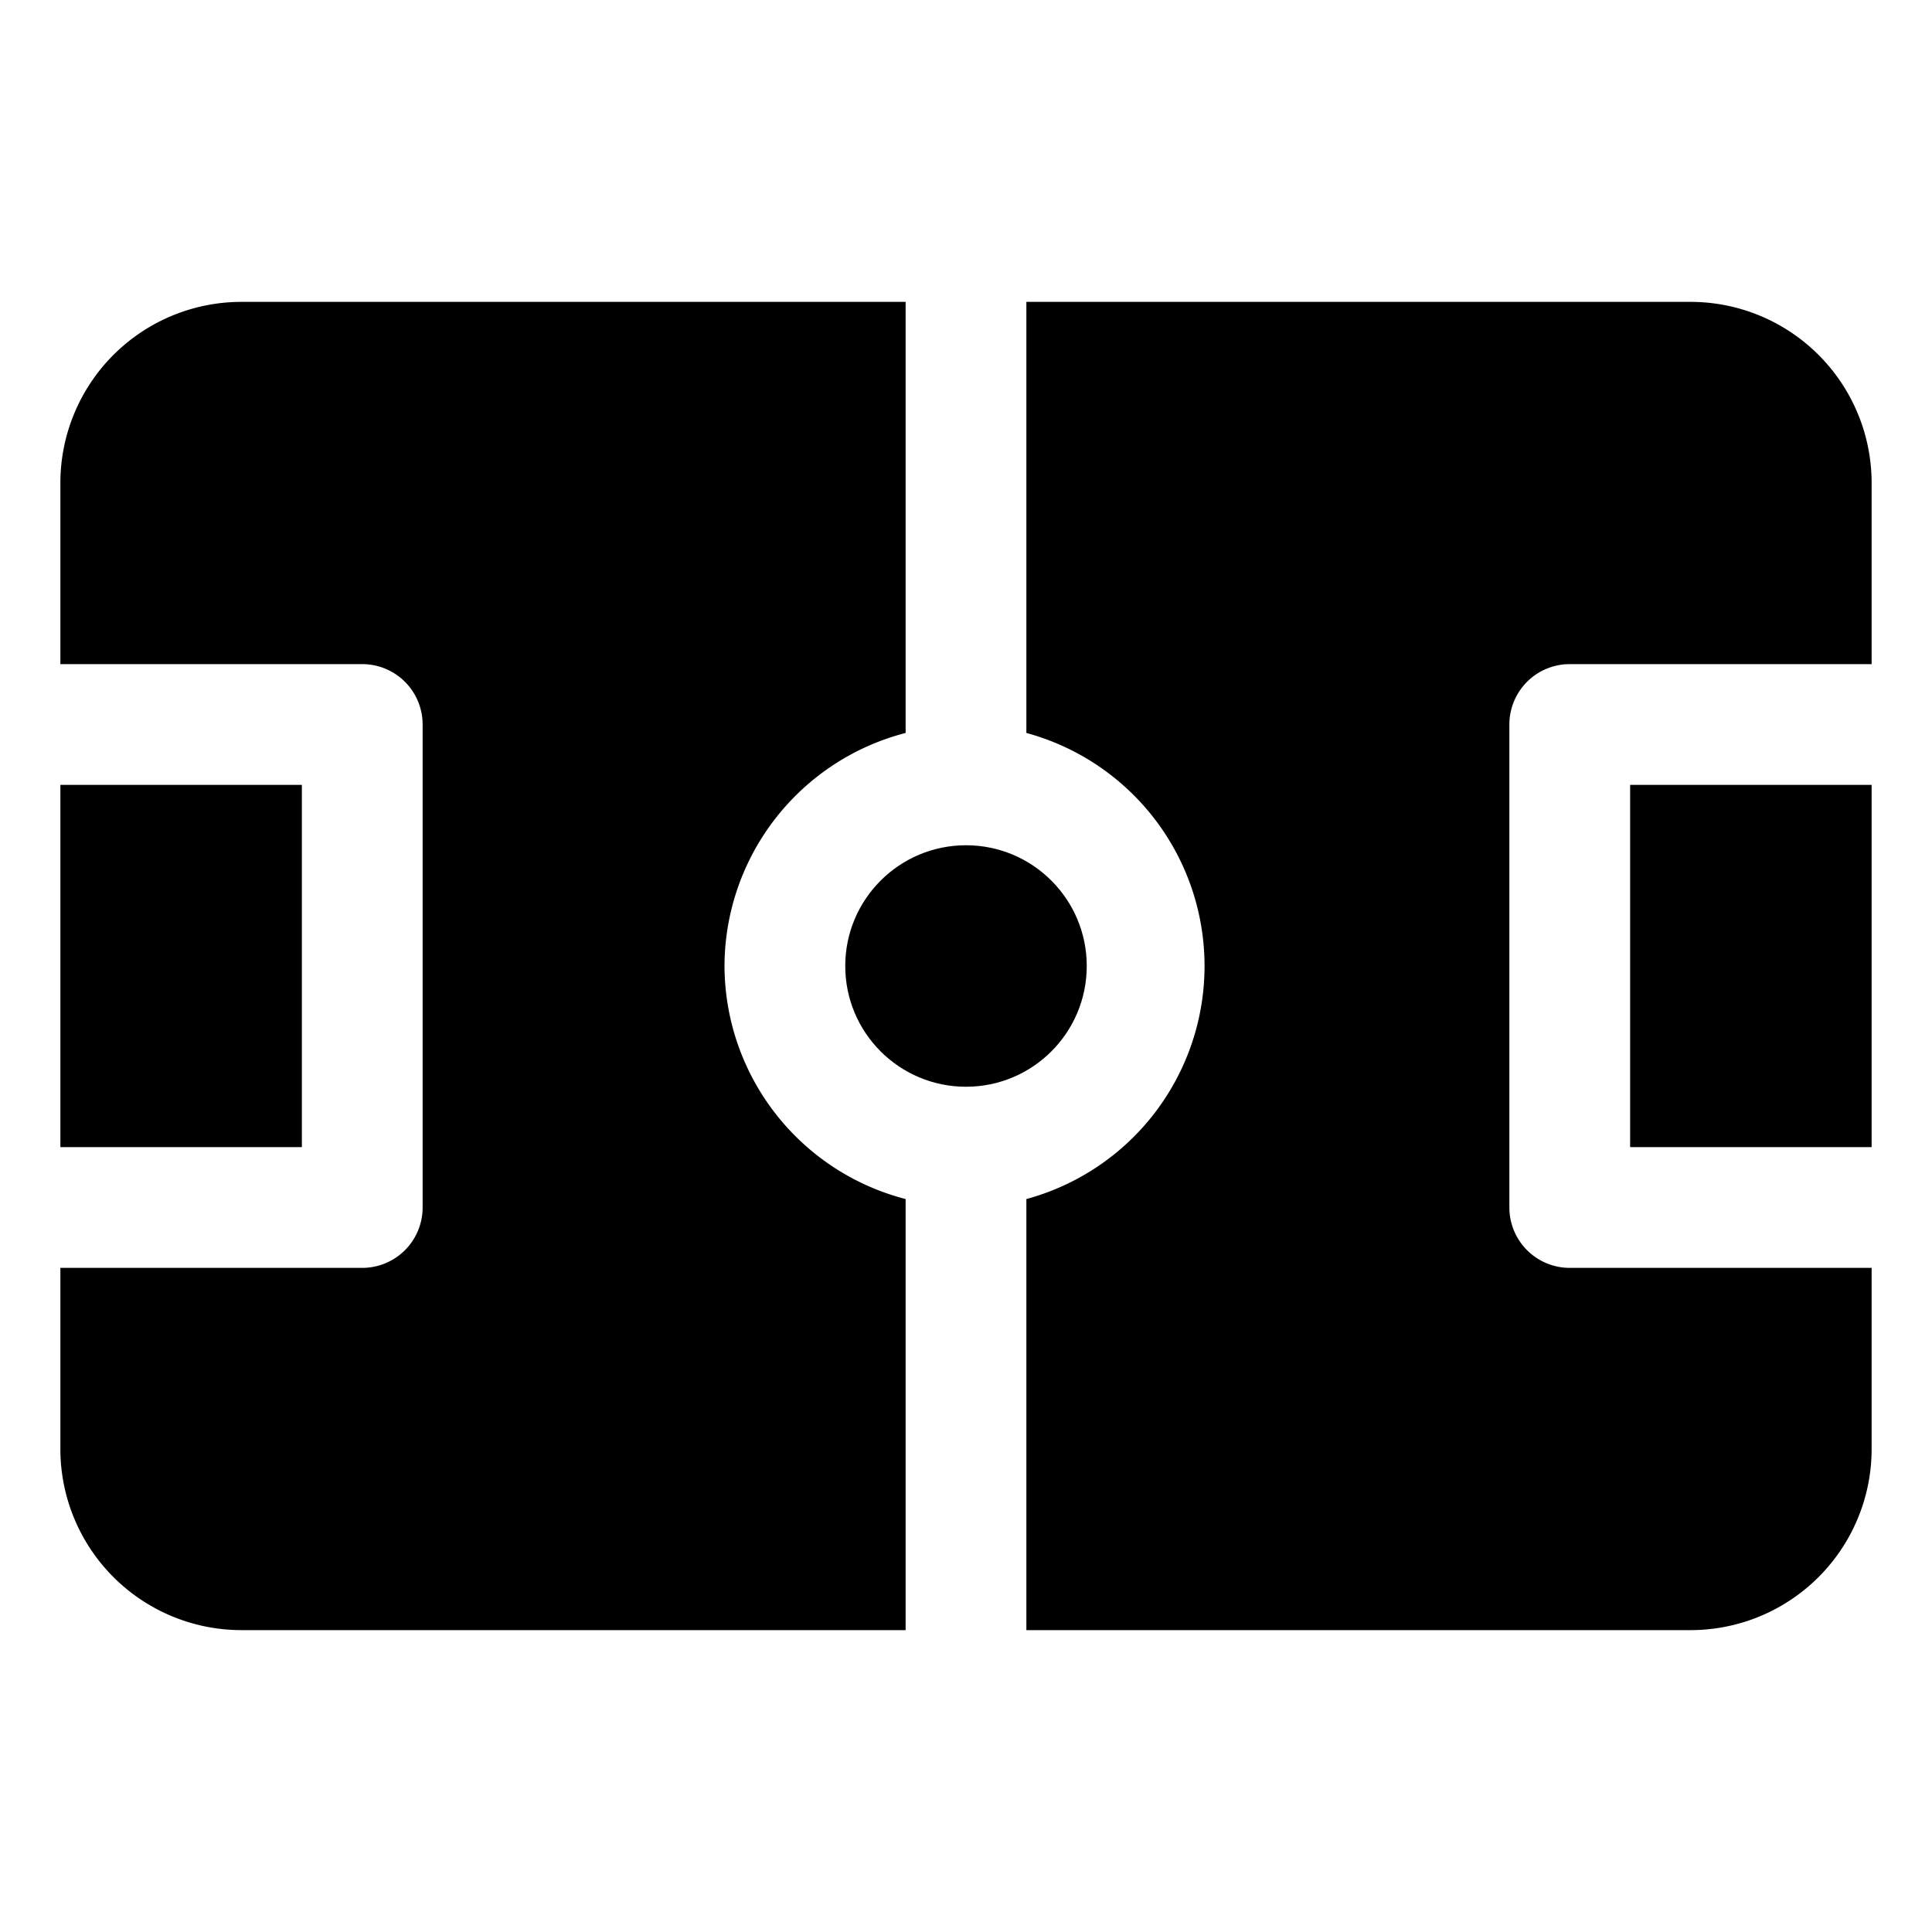
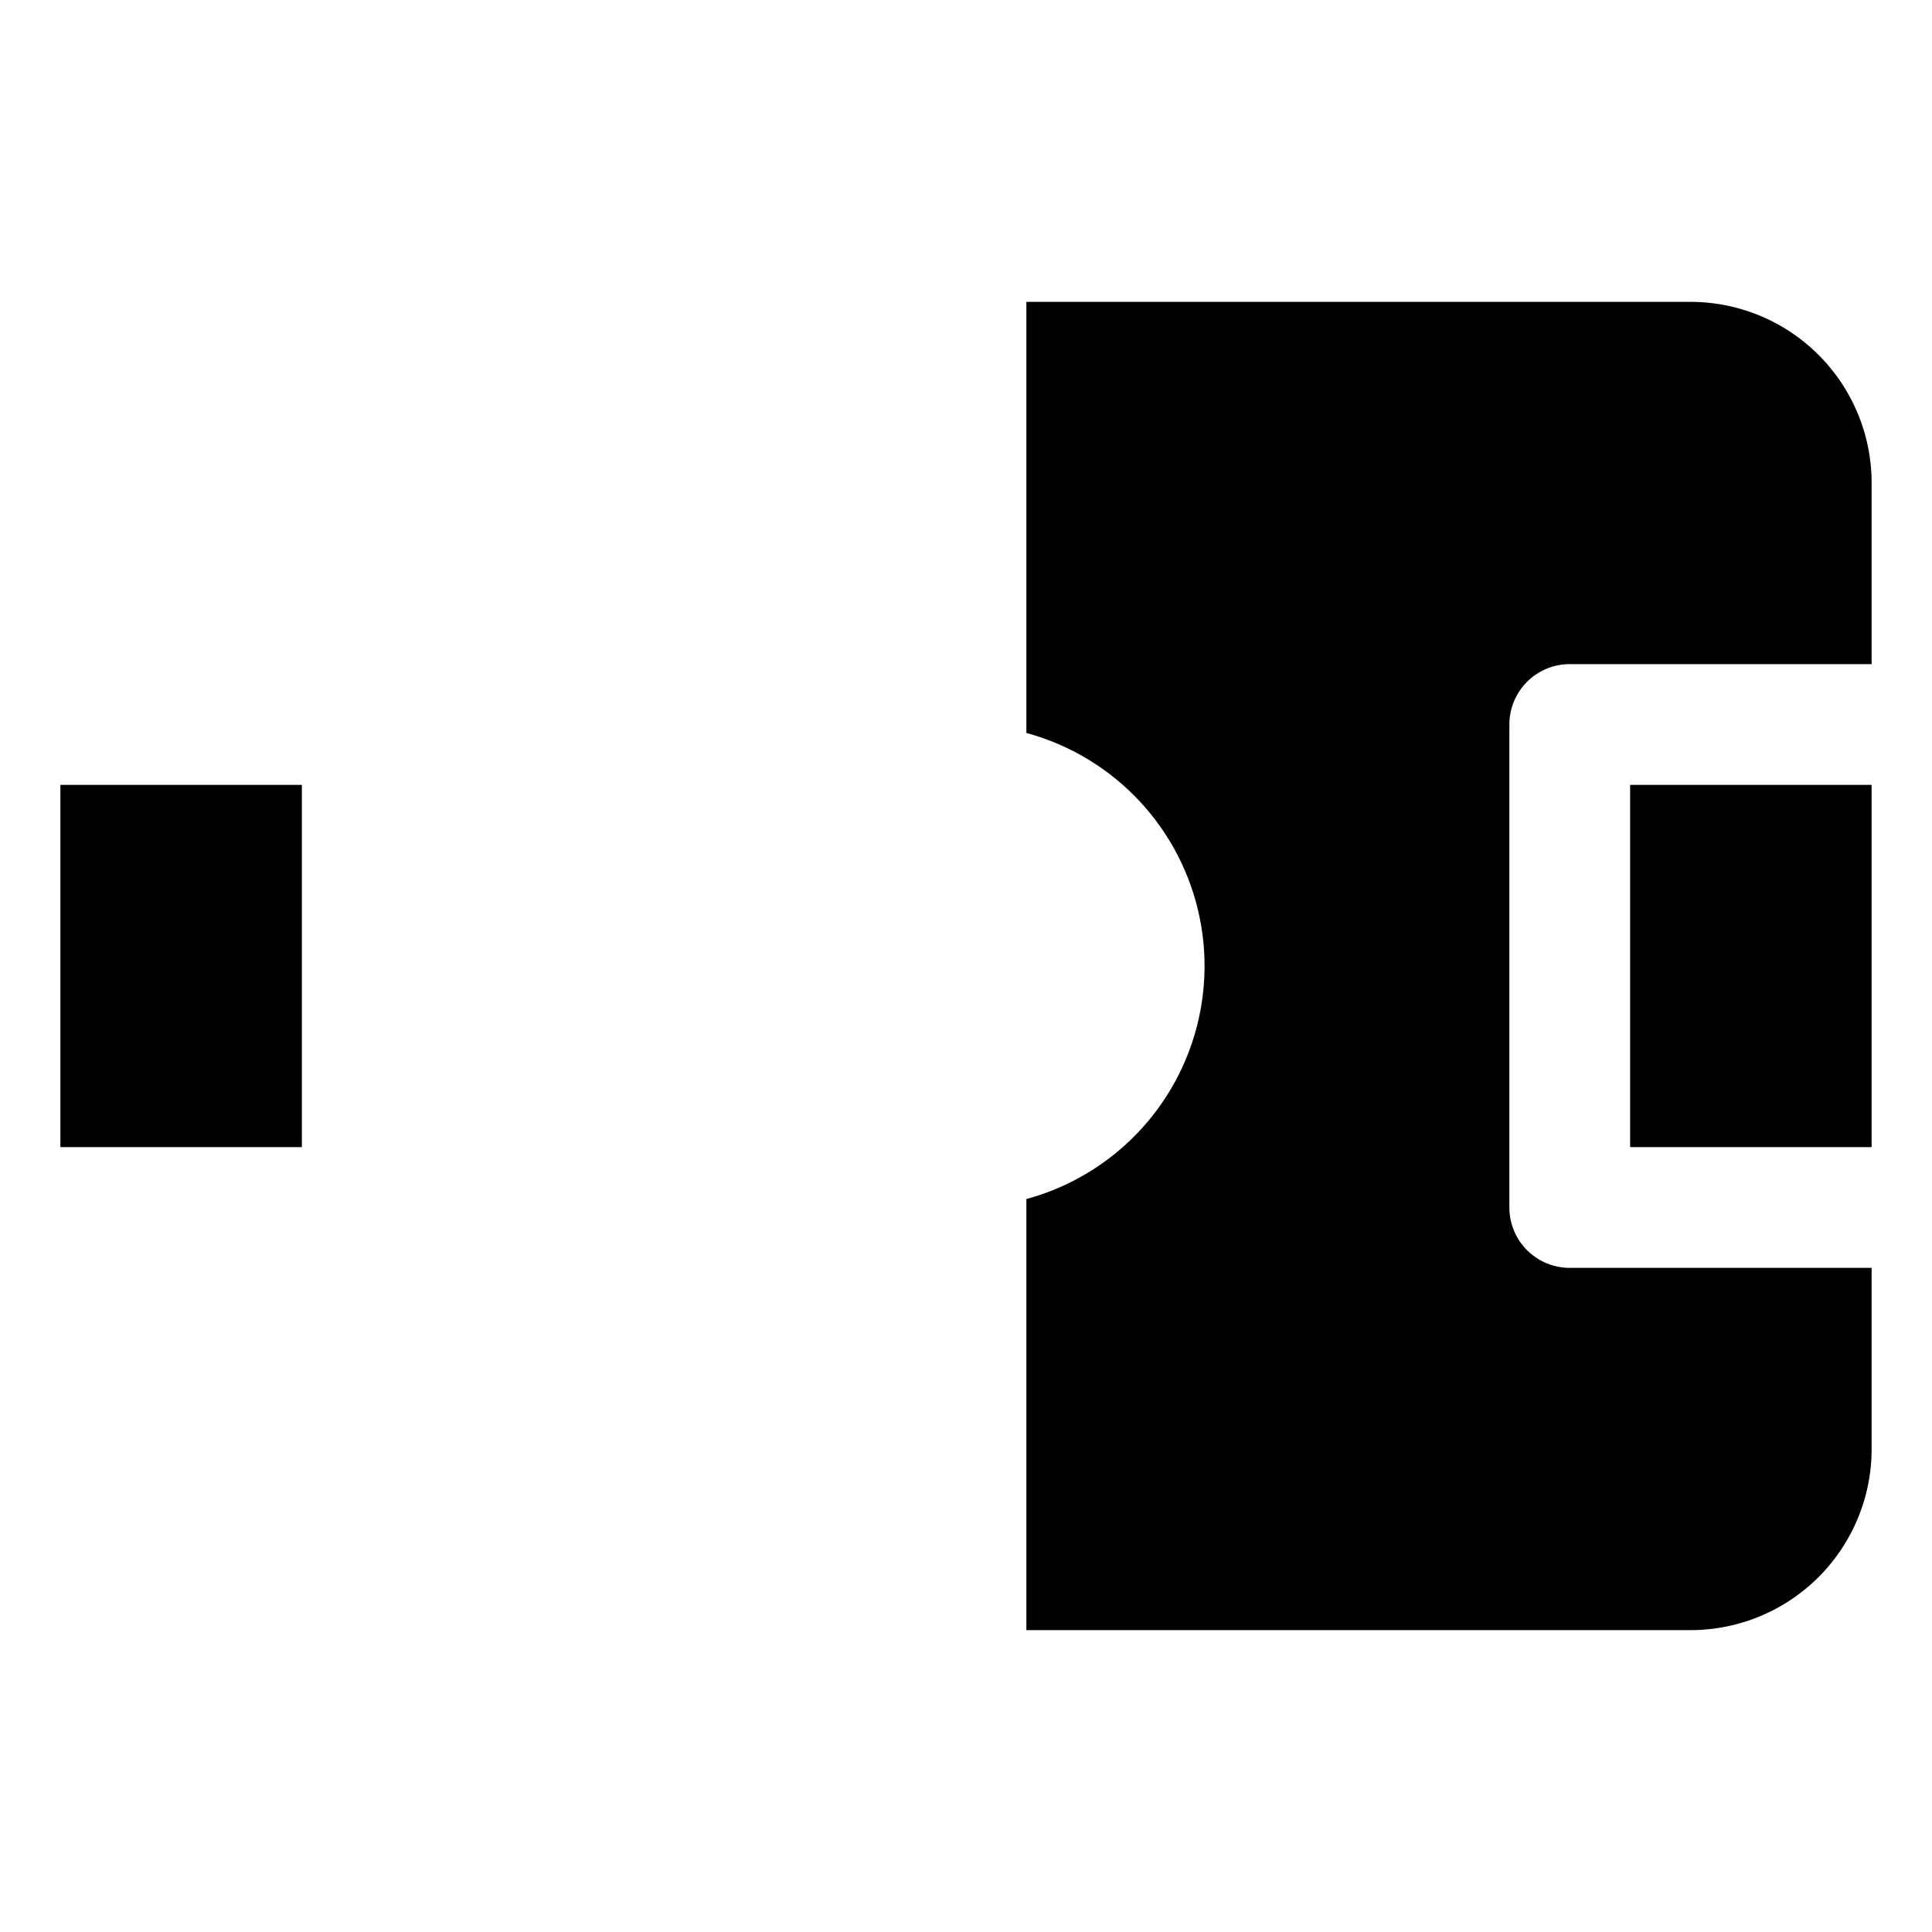
<svg xmlns="http://www.w3.org/2000/svg" id="OBJECT" height="512" viewBox="0 0 32 32" width="512">
-   <path d="m27 13h4v6h-4z" />
-   <circle cx="16" cy="16" r="2" />
+   <path d="m27 13h4v6h-4" />
  <path d="m28 5h-11v7.14a4 4 0 0 1 0 7.72v7.14h11a3 3 0 0 0 3-3v-3h-5a1 1 0 0 1 -1-1v-8a1 1 0 0 1 1-1h5v-3a3 3 0 0 0 -3-3z" />
-   <path d="m12 16a4 4 0 0 1 3-3.86v-7.14h-11a3 3 0 0 0 -3 3v3h5a1 1 0 0 1 1 1v8a1 1 0 0 1 -1 1h-5v3a3 3 0 0 0 3 3h11v-7.14a4 4 0 0 1 -3-3.86z" />
  <path d="m1 13h4v6h-4z" />
</svg>